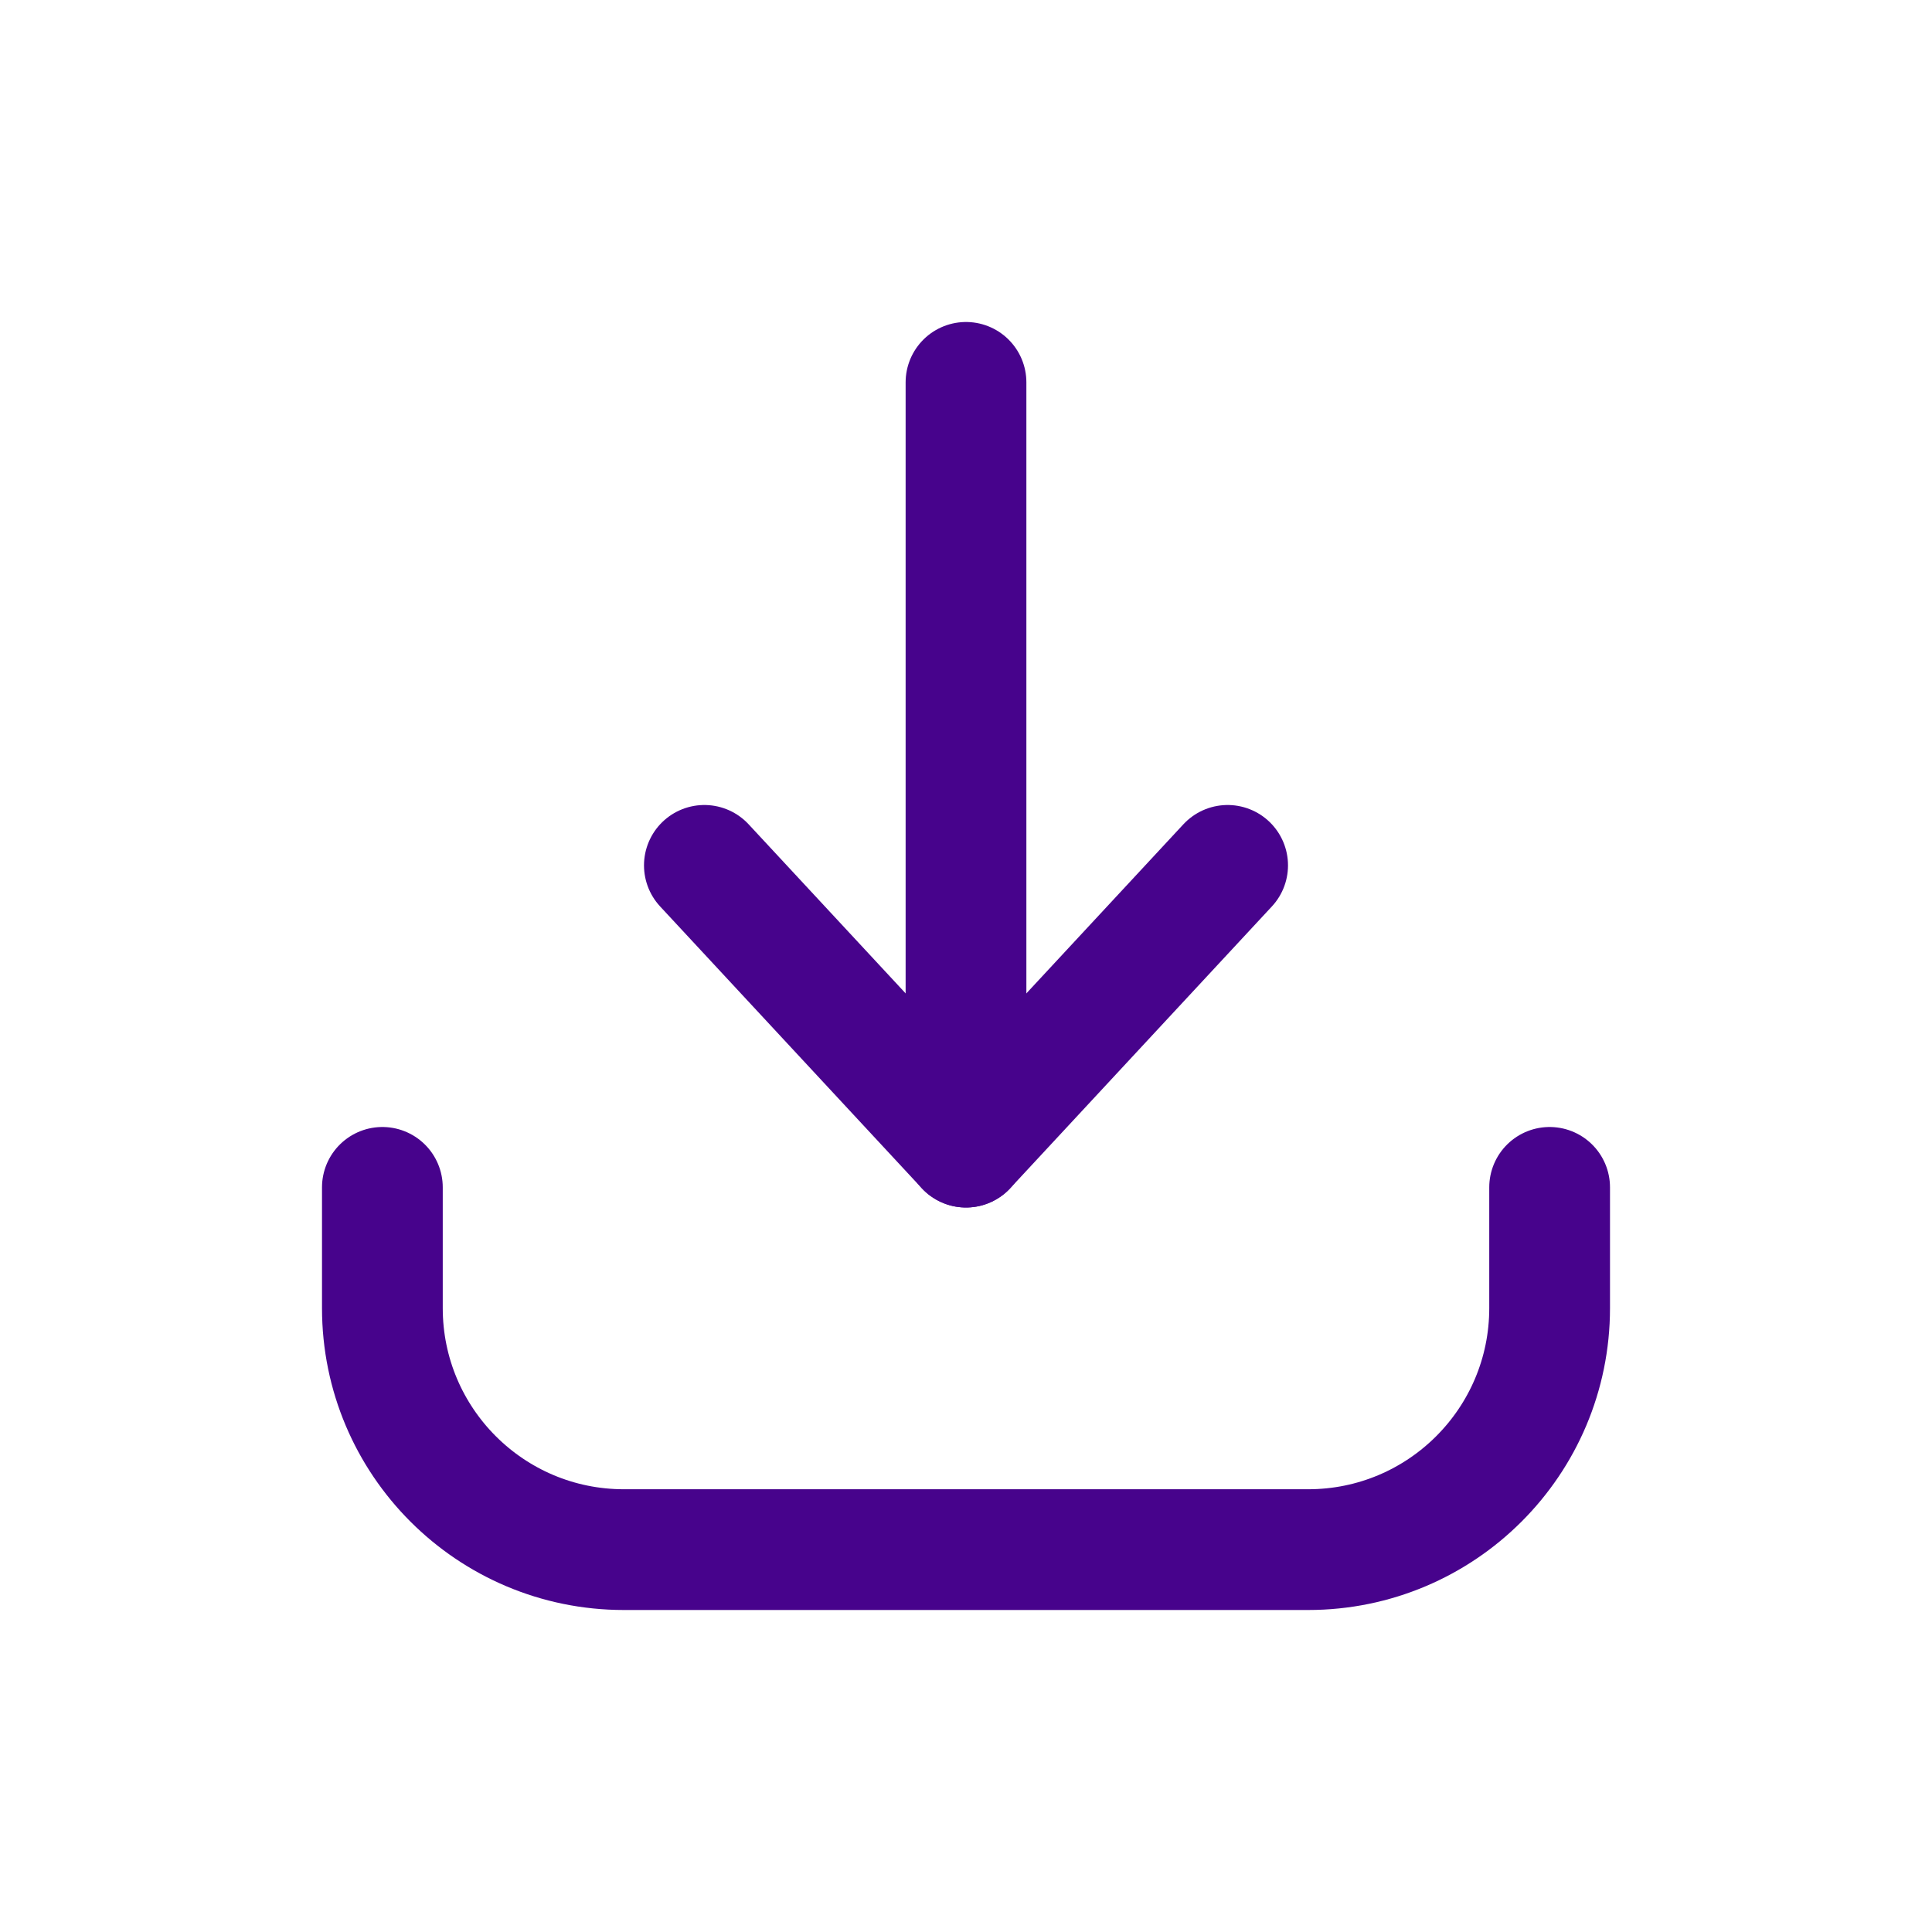
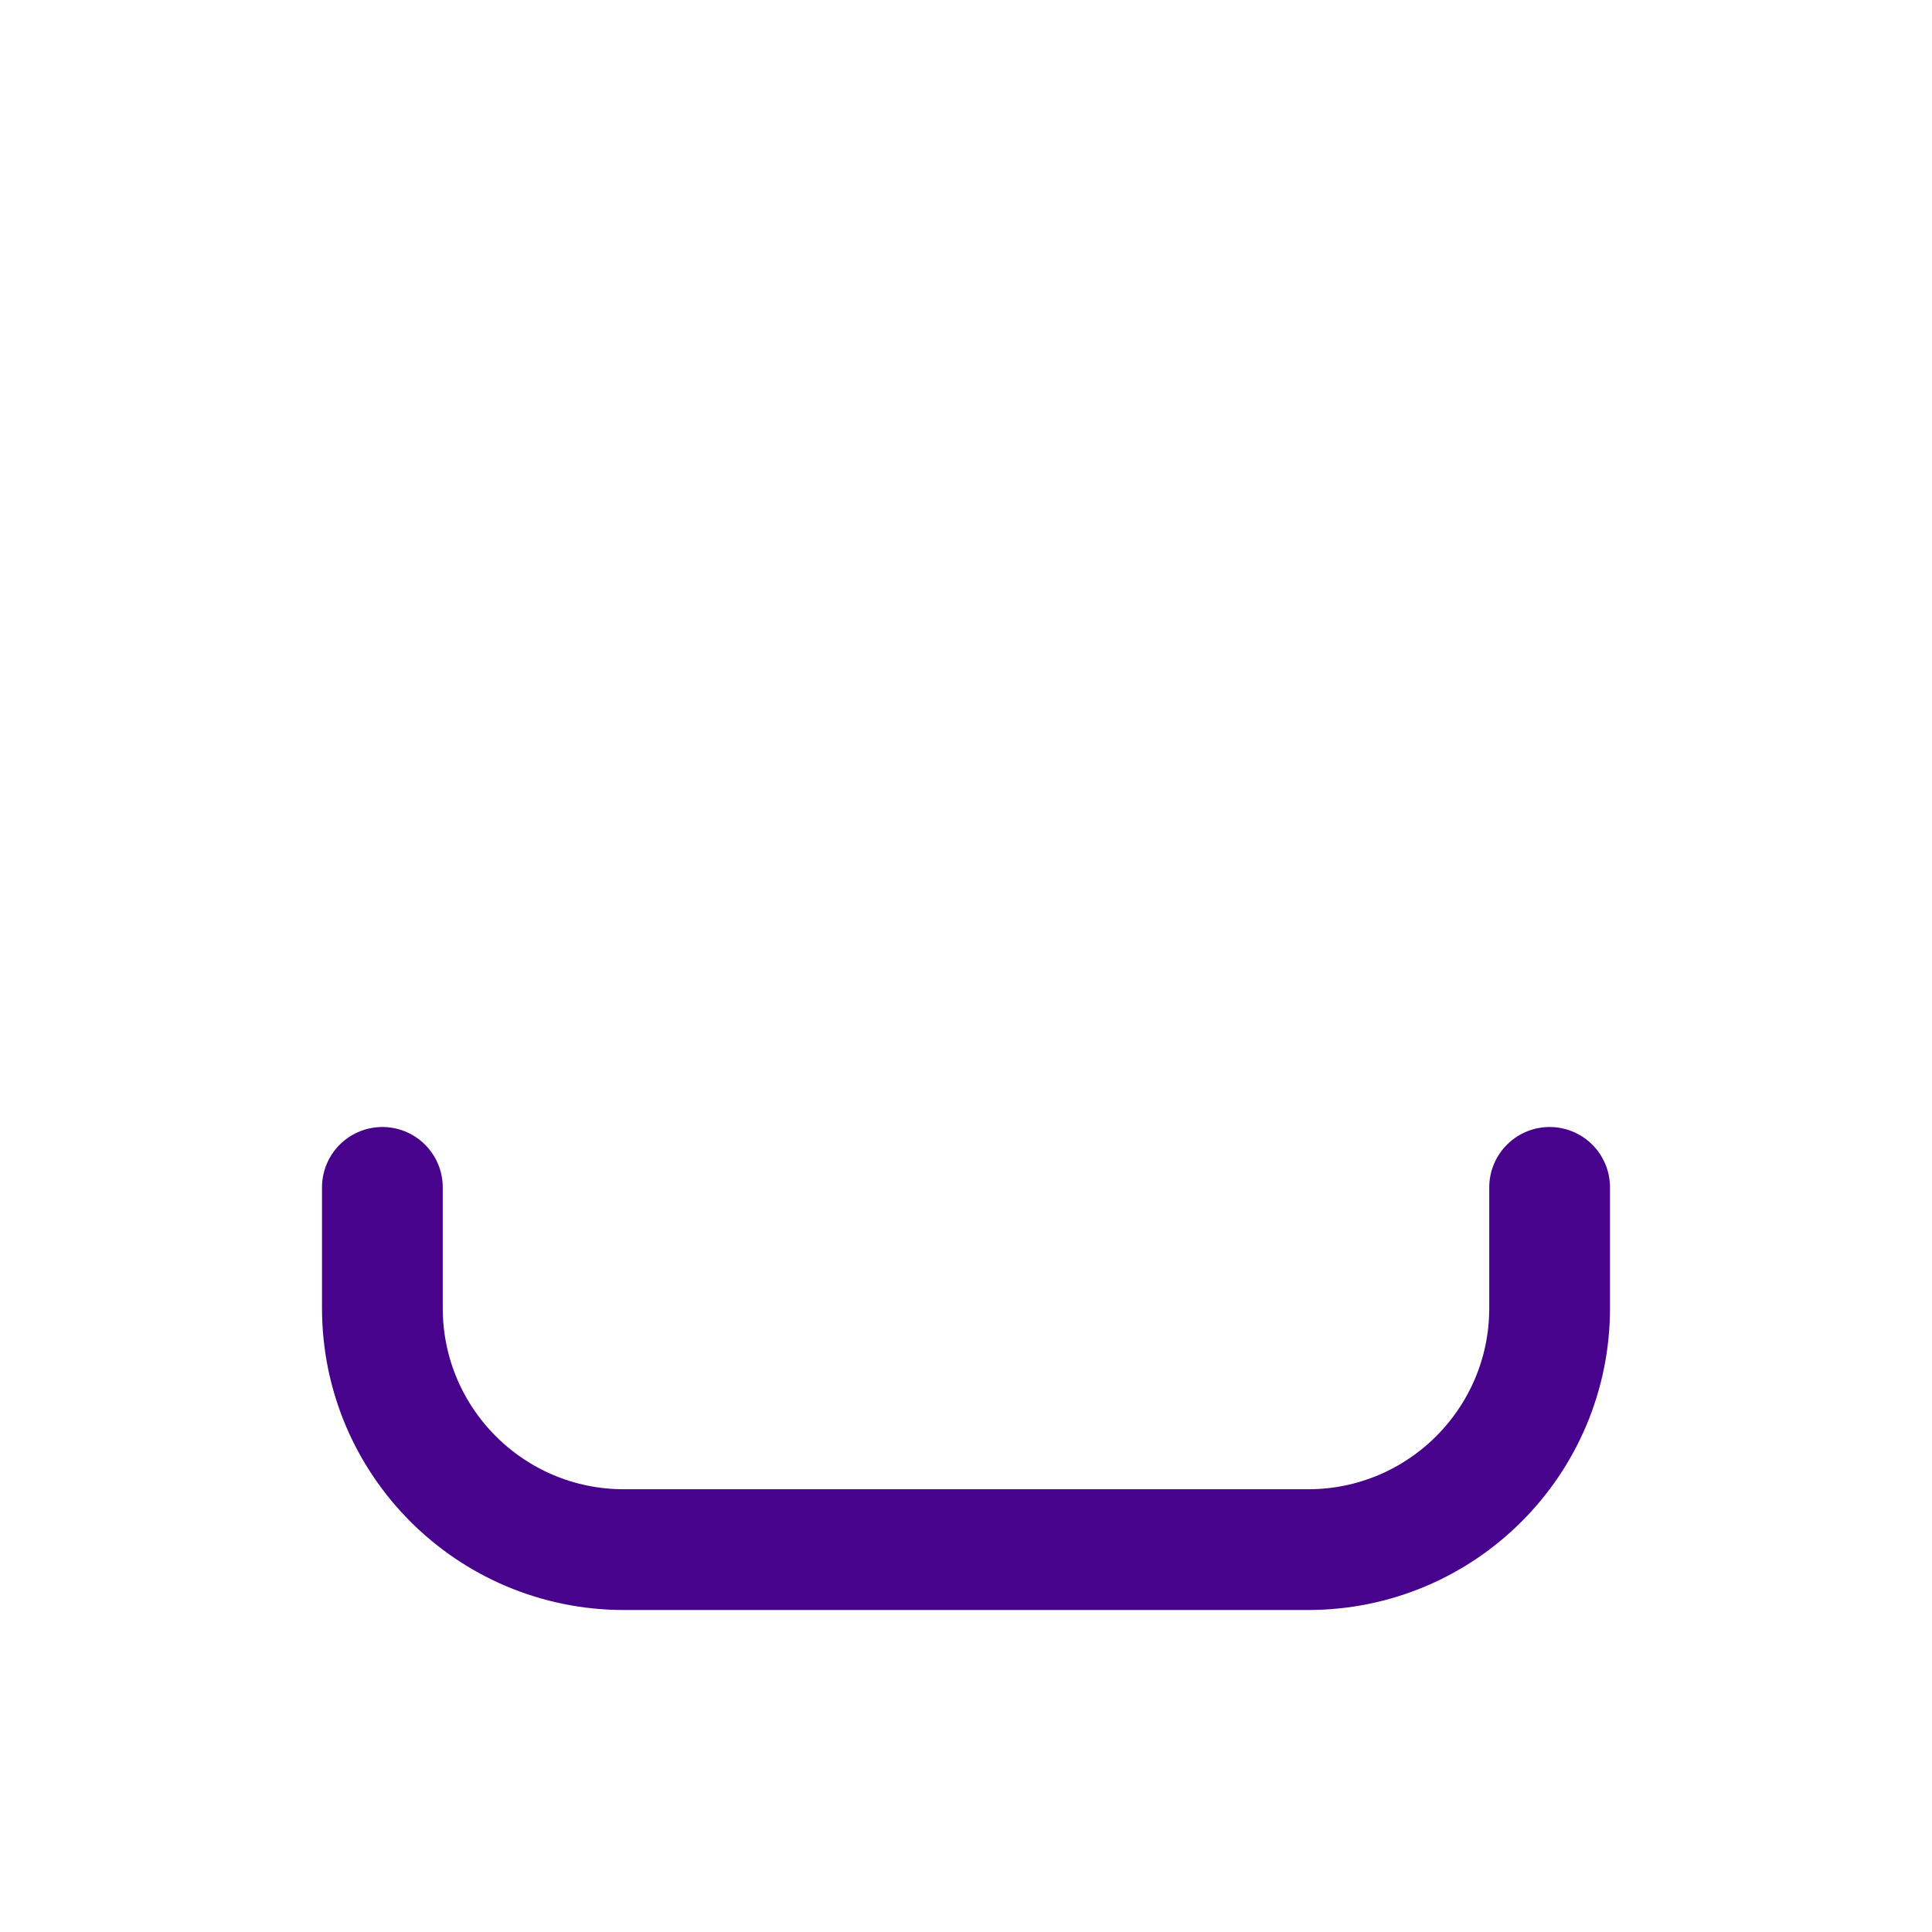
<svg xmlns="http://www.w3.org/2000/svg" width="24" height="24" viewBox="0 0 24 24" fill="none">
  <path d="M4.75 14.75V16.25C4.75 17.907 6.093 19.25 7.75 19.25H16.25C17.907 19.25 19.25 17.907 19.25 16.25V14.75" stroke="#47038C" stroke-width="1.5" stroke-linecap="round" stroke-linejoin="round" />
-   <path d="M12 14.25L12 4.75" stroke="#47038C" stroke-width="1.5" stroke-linecap="round" stroke-linejoin="round" />
-   <path d="M8.75 10.75L12 14.25L15.25 10.75" stroke="#47038C" stroke-width="1.5" stroke-linecap="round" stroke-linejoin="round" />
</svg>